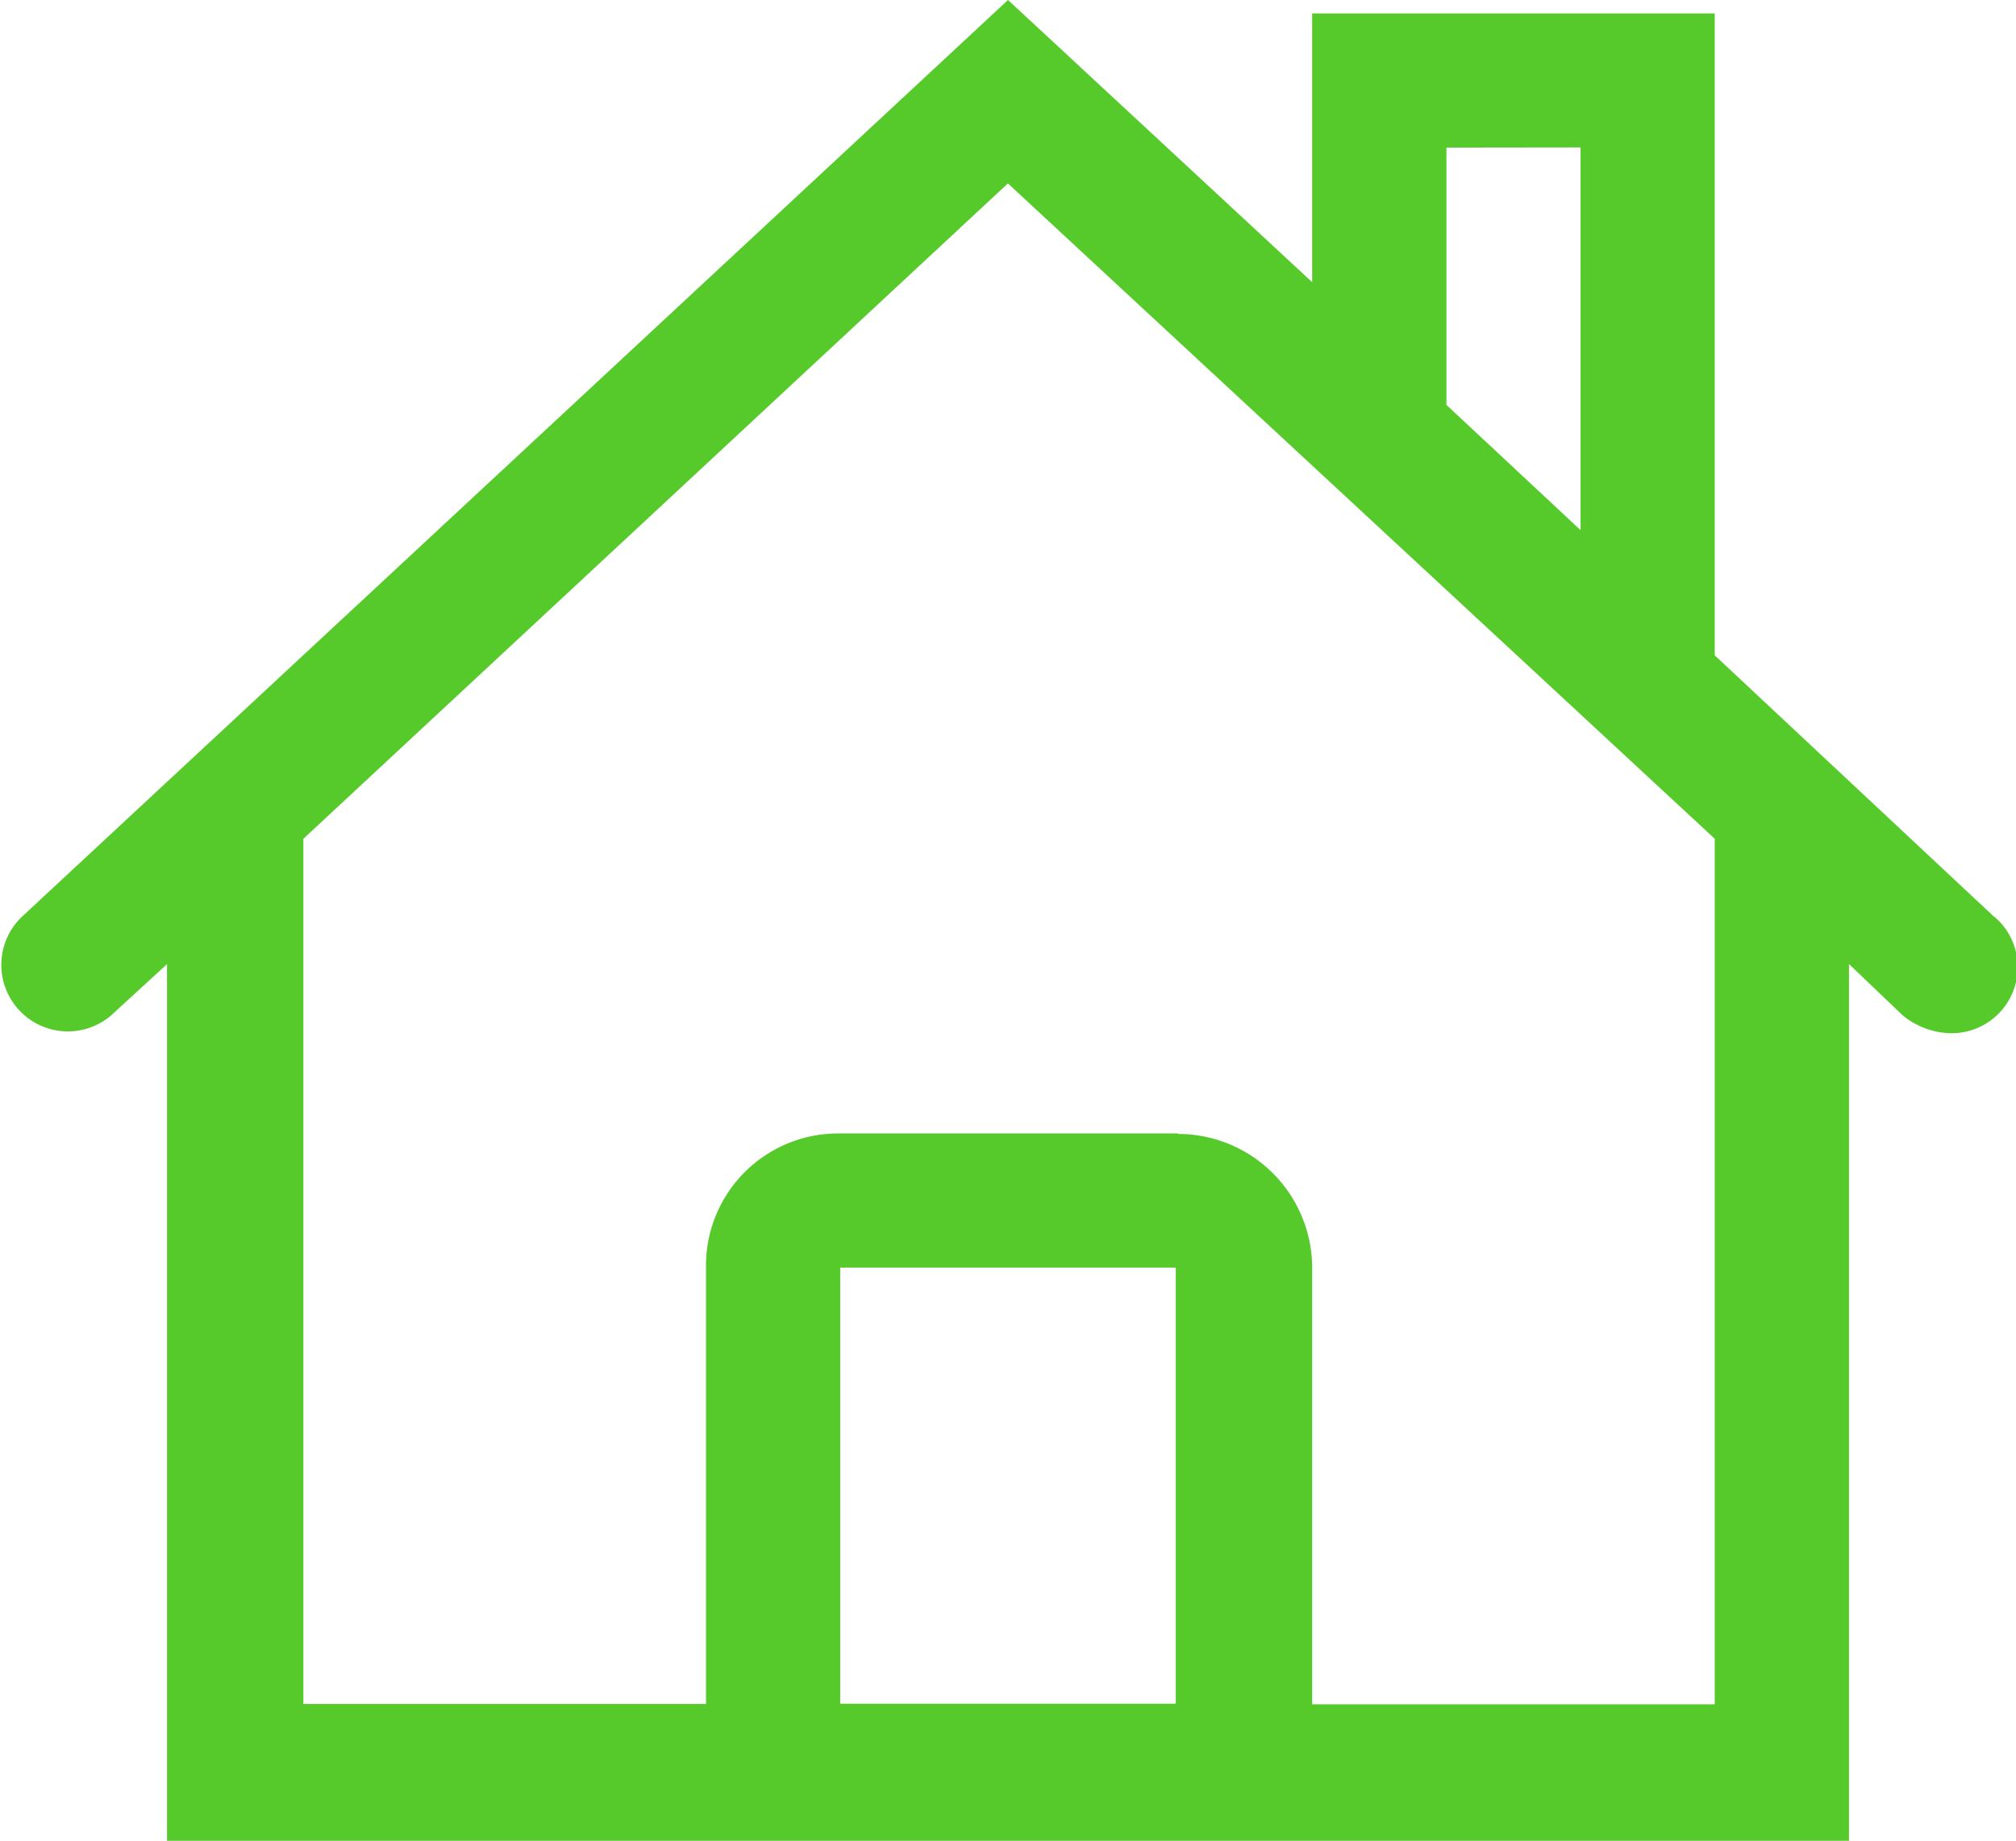
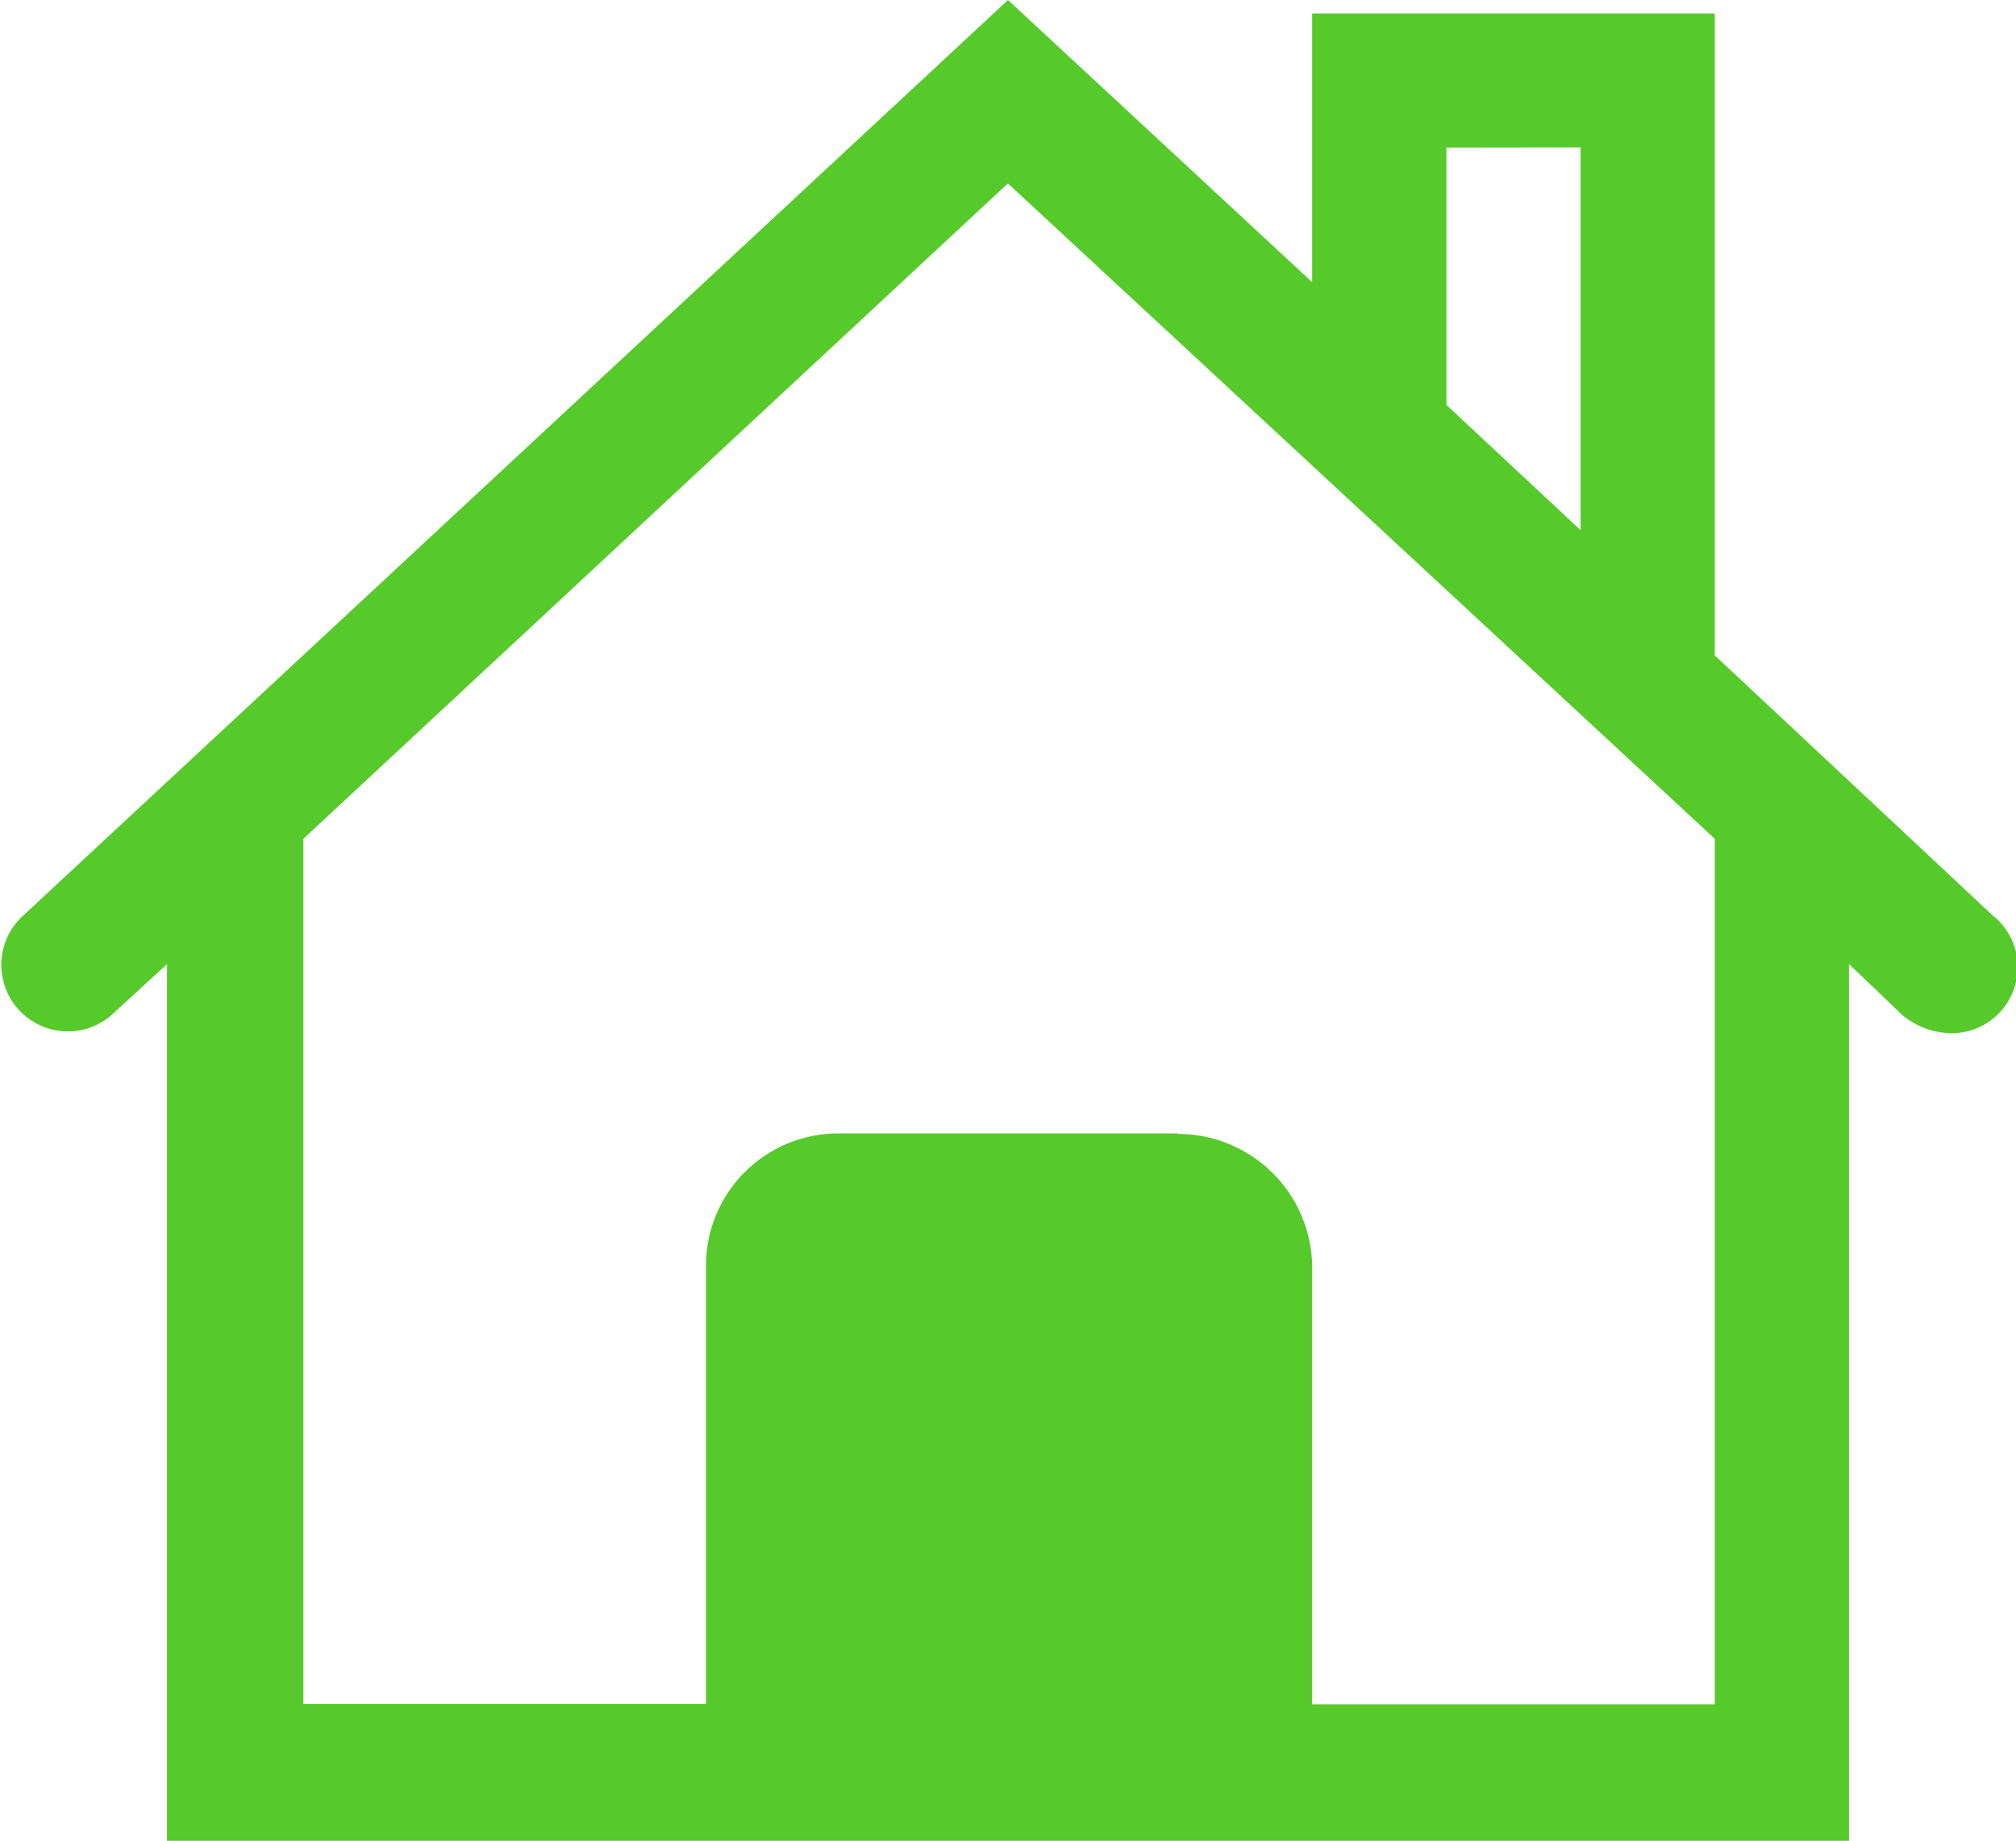
<svg xmlns="http://www.w3.org/2000/svg" width="23.576" height="21.527" viewBox="0 0 23.576 21.527">
  <g id="noun_House_1233726" transform="translate(-4.934 -8.6)">
-     <path id="Path_189" data-name="Path 189" d="M28.257,19.324l-3.27-3.06V8.757H20.279V11.9L16.722,8.6,5.187,19.324a.778.778,0,0,0,1.046,1.151l.654-.6V30.127h19.67V19.874l.628.6a.914.914,0,0,0,.575.209.773.773,0,0,0,.5-1.36Zm-4.839-9V14.8l-1.569-1.465V10.326Zm-4.734,13.1v5.1H14.76v-5.1Zm.026-1.569H14.734A1.546,1.546,0,0,0,13.19,23.4v5.127H8.482V18.409l8.239-7.664,8.266,7.664V28.531H20.279V23.4A1.569,1.569,0,0,0,18.71,21.861Z" fill="#56ca2b" />
+     <path id="Path_189" data-name="Path 189" d="M28.257,19.324l-3.27-3.06V8.757H20.279V11.9L16.722,8.6,5.187,19.324a.778.778,0,0,0,1.046,1.151l.654-.6V30.127h19.67V19.874l.628.6a.914.914,0,0,0,.575.209.773.773,0,0,0,.5-1.36Zm-4.839-9V14.8l-1.569-1.465V10.326Zm-4.734,13.1v5.1v-5.1Zm.026-1.569H14.734A1.546,1.546,0,0,0,13.19,23.4v5.127H8.482V18.409l8.239-7.664,8.266,7.664V28.531H20.279V23.4A1.569,1.569,0,0,0,18.71,21.861Z" fill="#56ca2b" />
  </g>
</svg>